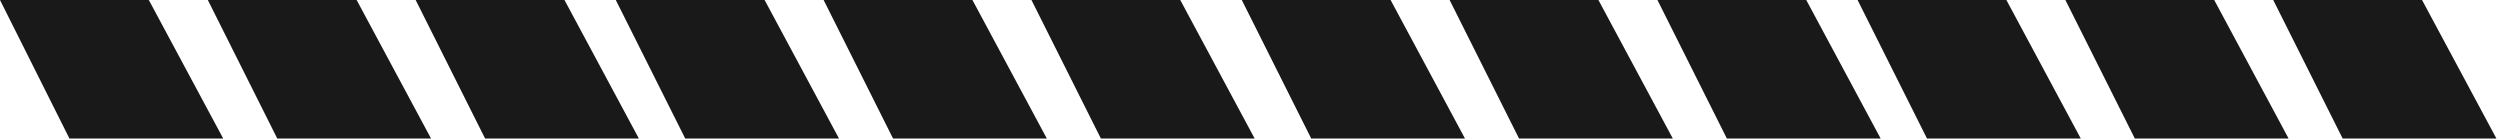
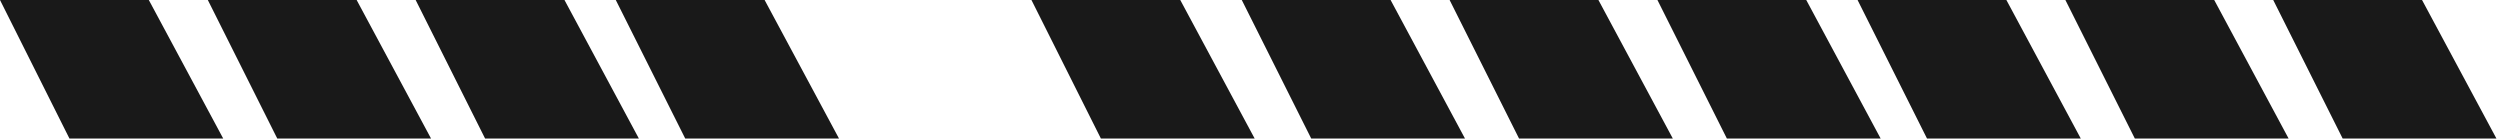
<svg xmlns="http://www.w3.org/2000/svg" width="304" height="17" viewBox="0 0 304 17" fill="none">
  <path opacity="0.9" d="M18.096 0H0L8.445 16.848H27.144L18.096 0Z" fill="black" />
  <path opacity="0.9" d="M43.368 0H25.272L33.717 16.848H52.416L43.368 0Z" fill="black" />
  <path opacity="0.9" d="M68.64 0H50.544L58.989 16.848H77.688L68.64 0Z" fill="black" />
  <path opacity="0.9" d="M92.976 0H74.88L83.325 16.848H102.024L92.976 0Z" fill="black" />
-   <path opacity="0.9" d="M118.248 0H100.152L108.597 16.848H127.296L118.248 0Z" fill="black" />
-   <path opacity="0.9" d="M143.52 0H125.424L133.869 16.848H152.568L143.52 0Z" fill="black" />
+   <path opacity="0.9" d="M143.52 0H125.424L133.869 16.848H152.568Z" fill="black" />
  <path opacity="0.9" d="M169.096 0H151L159.445 16.848H178.144L169.096 0Z" fill="black" />
  <path opacity="0.9" d="M194.368 0H176.272L184.717 16.848H203.416L194.368 0Z" fill="black" />
  <path opacity="0.9" d="M219.64 0H201.544L209.989 16.848H228.688L219.64 0Z" fill="black" />
  <path opacity="0.9" d="M243.976 0H225.88L234.325 16.848H253.024L243.976 0Z" fill="black" />
  <path opacity="0.9" d="M269.248 0H251.152L259.597 16.848H278.296L269.248 0Z" fill="black" />
  <path opacity="0.9" d="M294.52 0H276.424L284.869 16.848H303.568L294.52 0Z" fill="black" />
</svg>